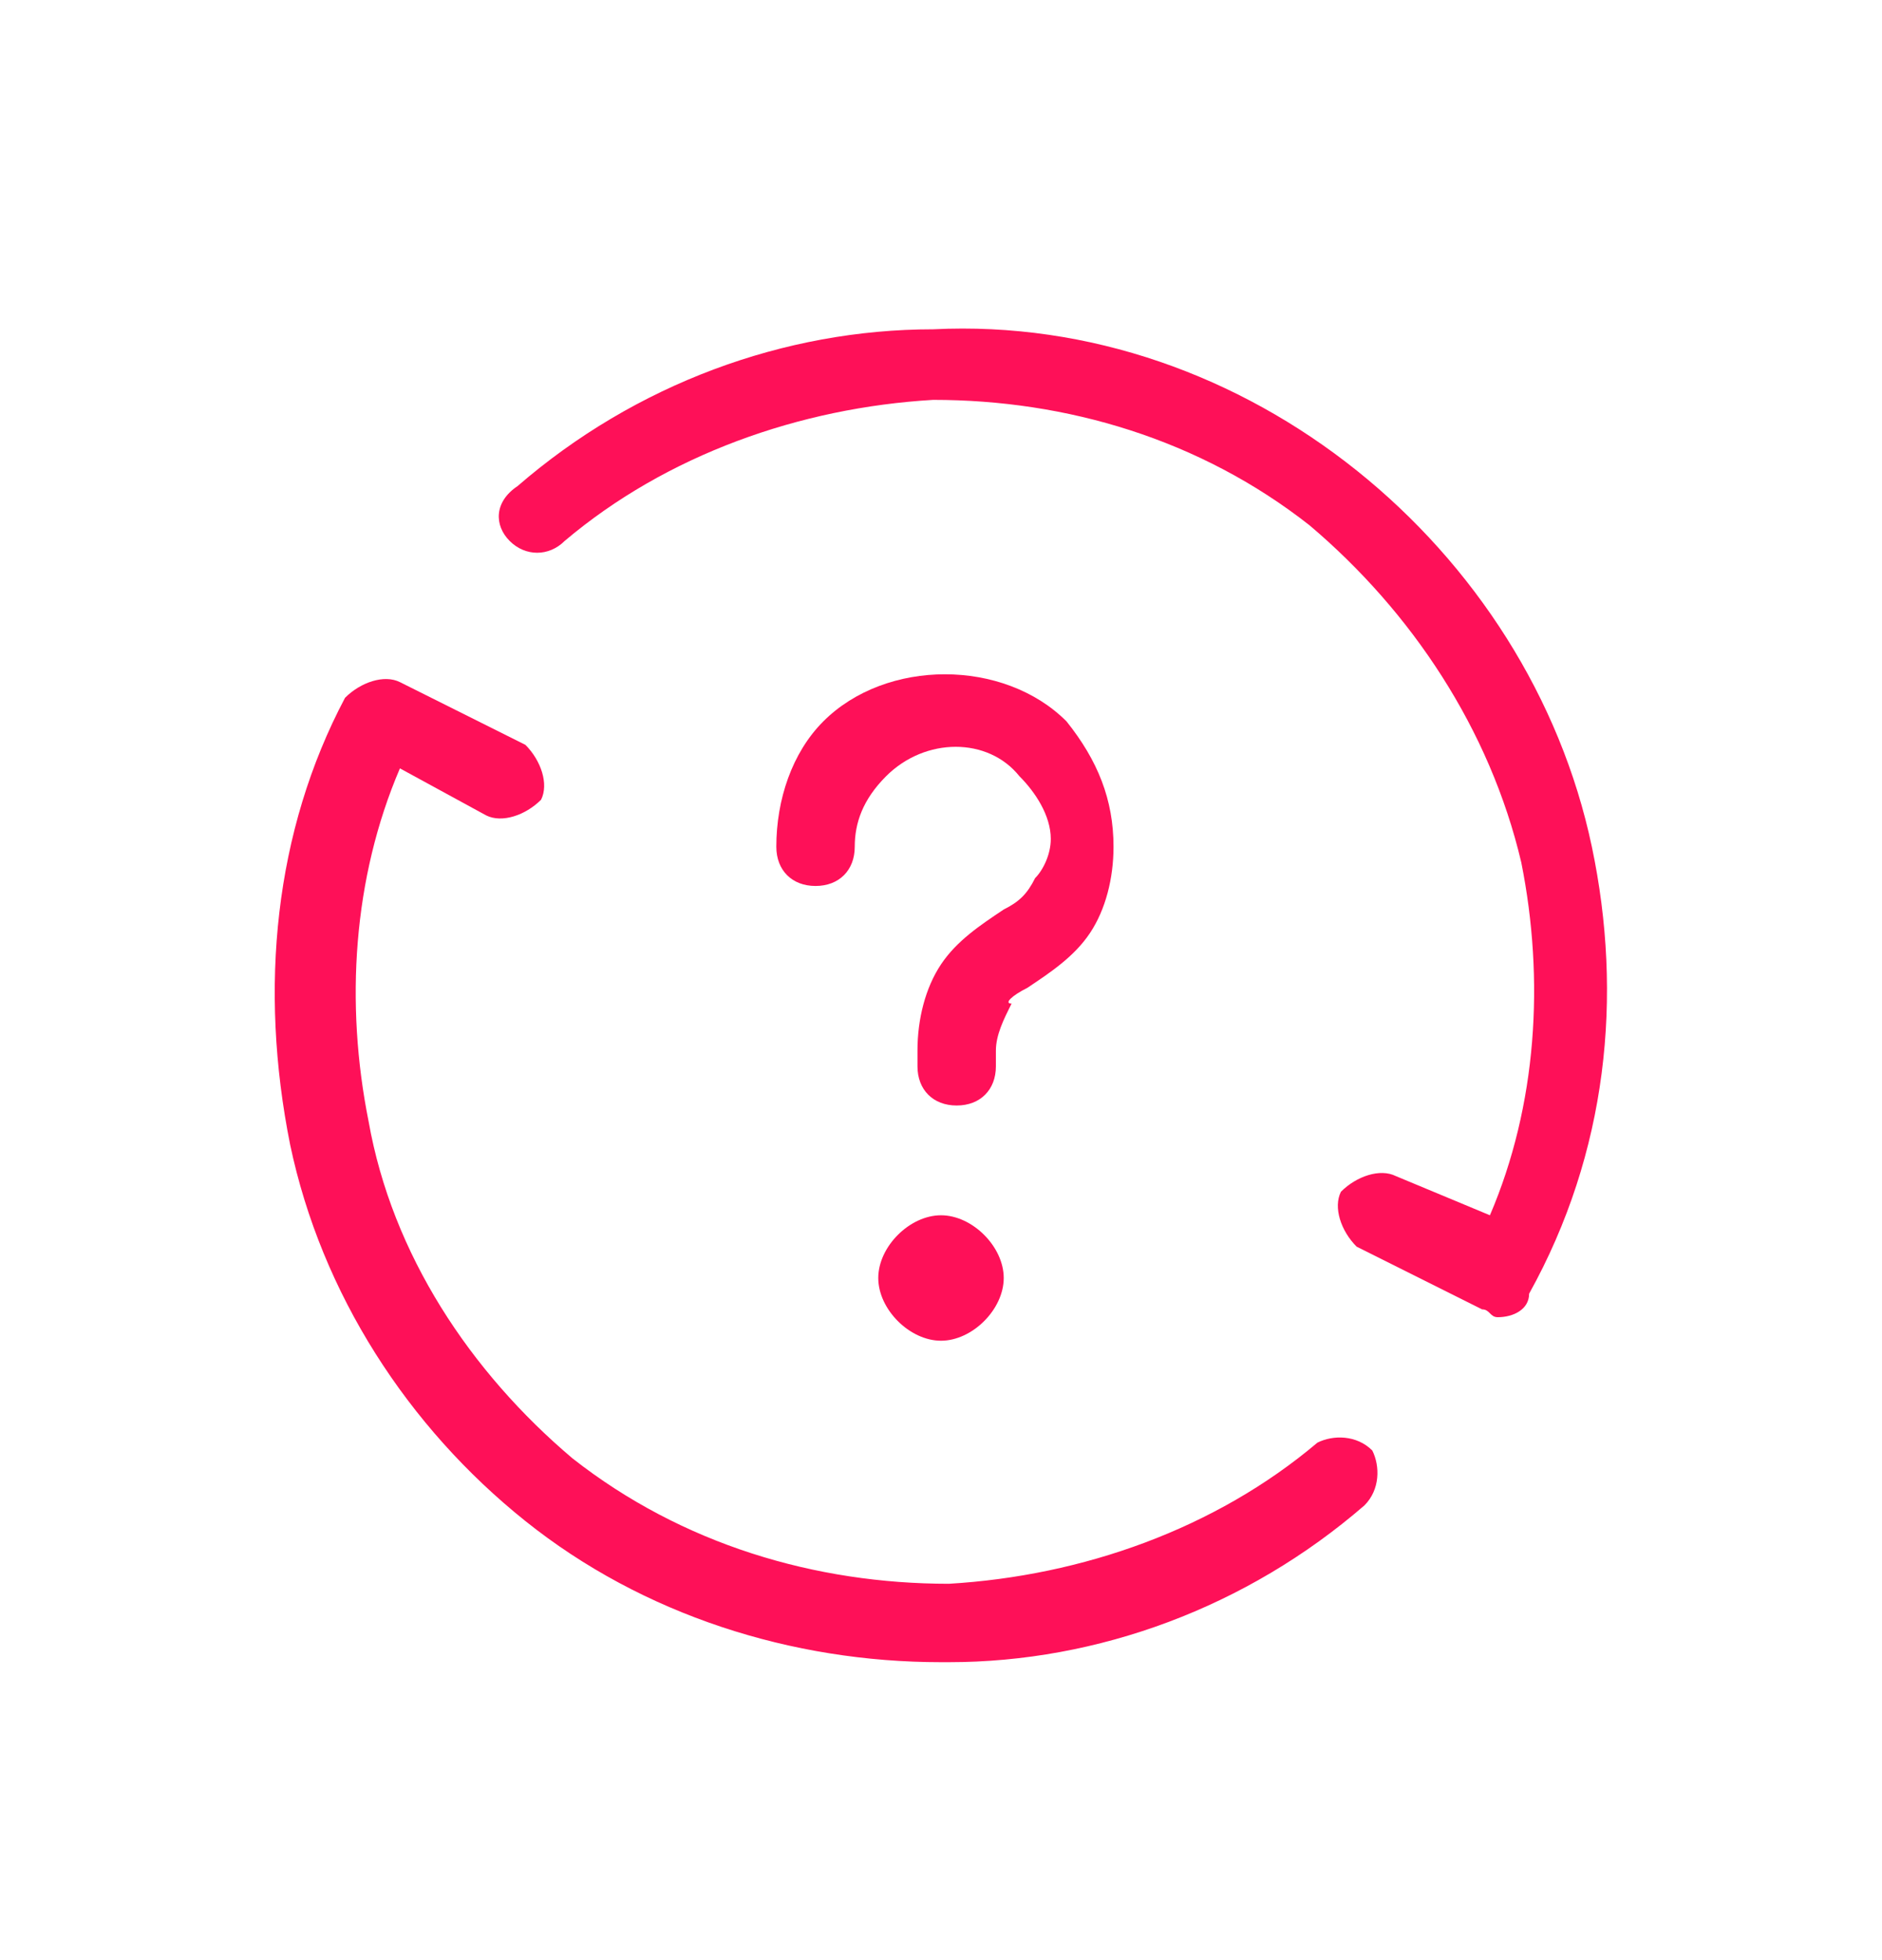
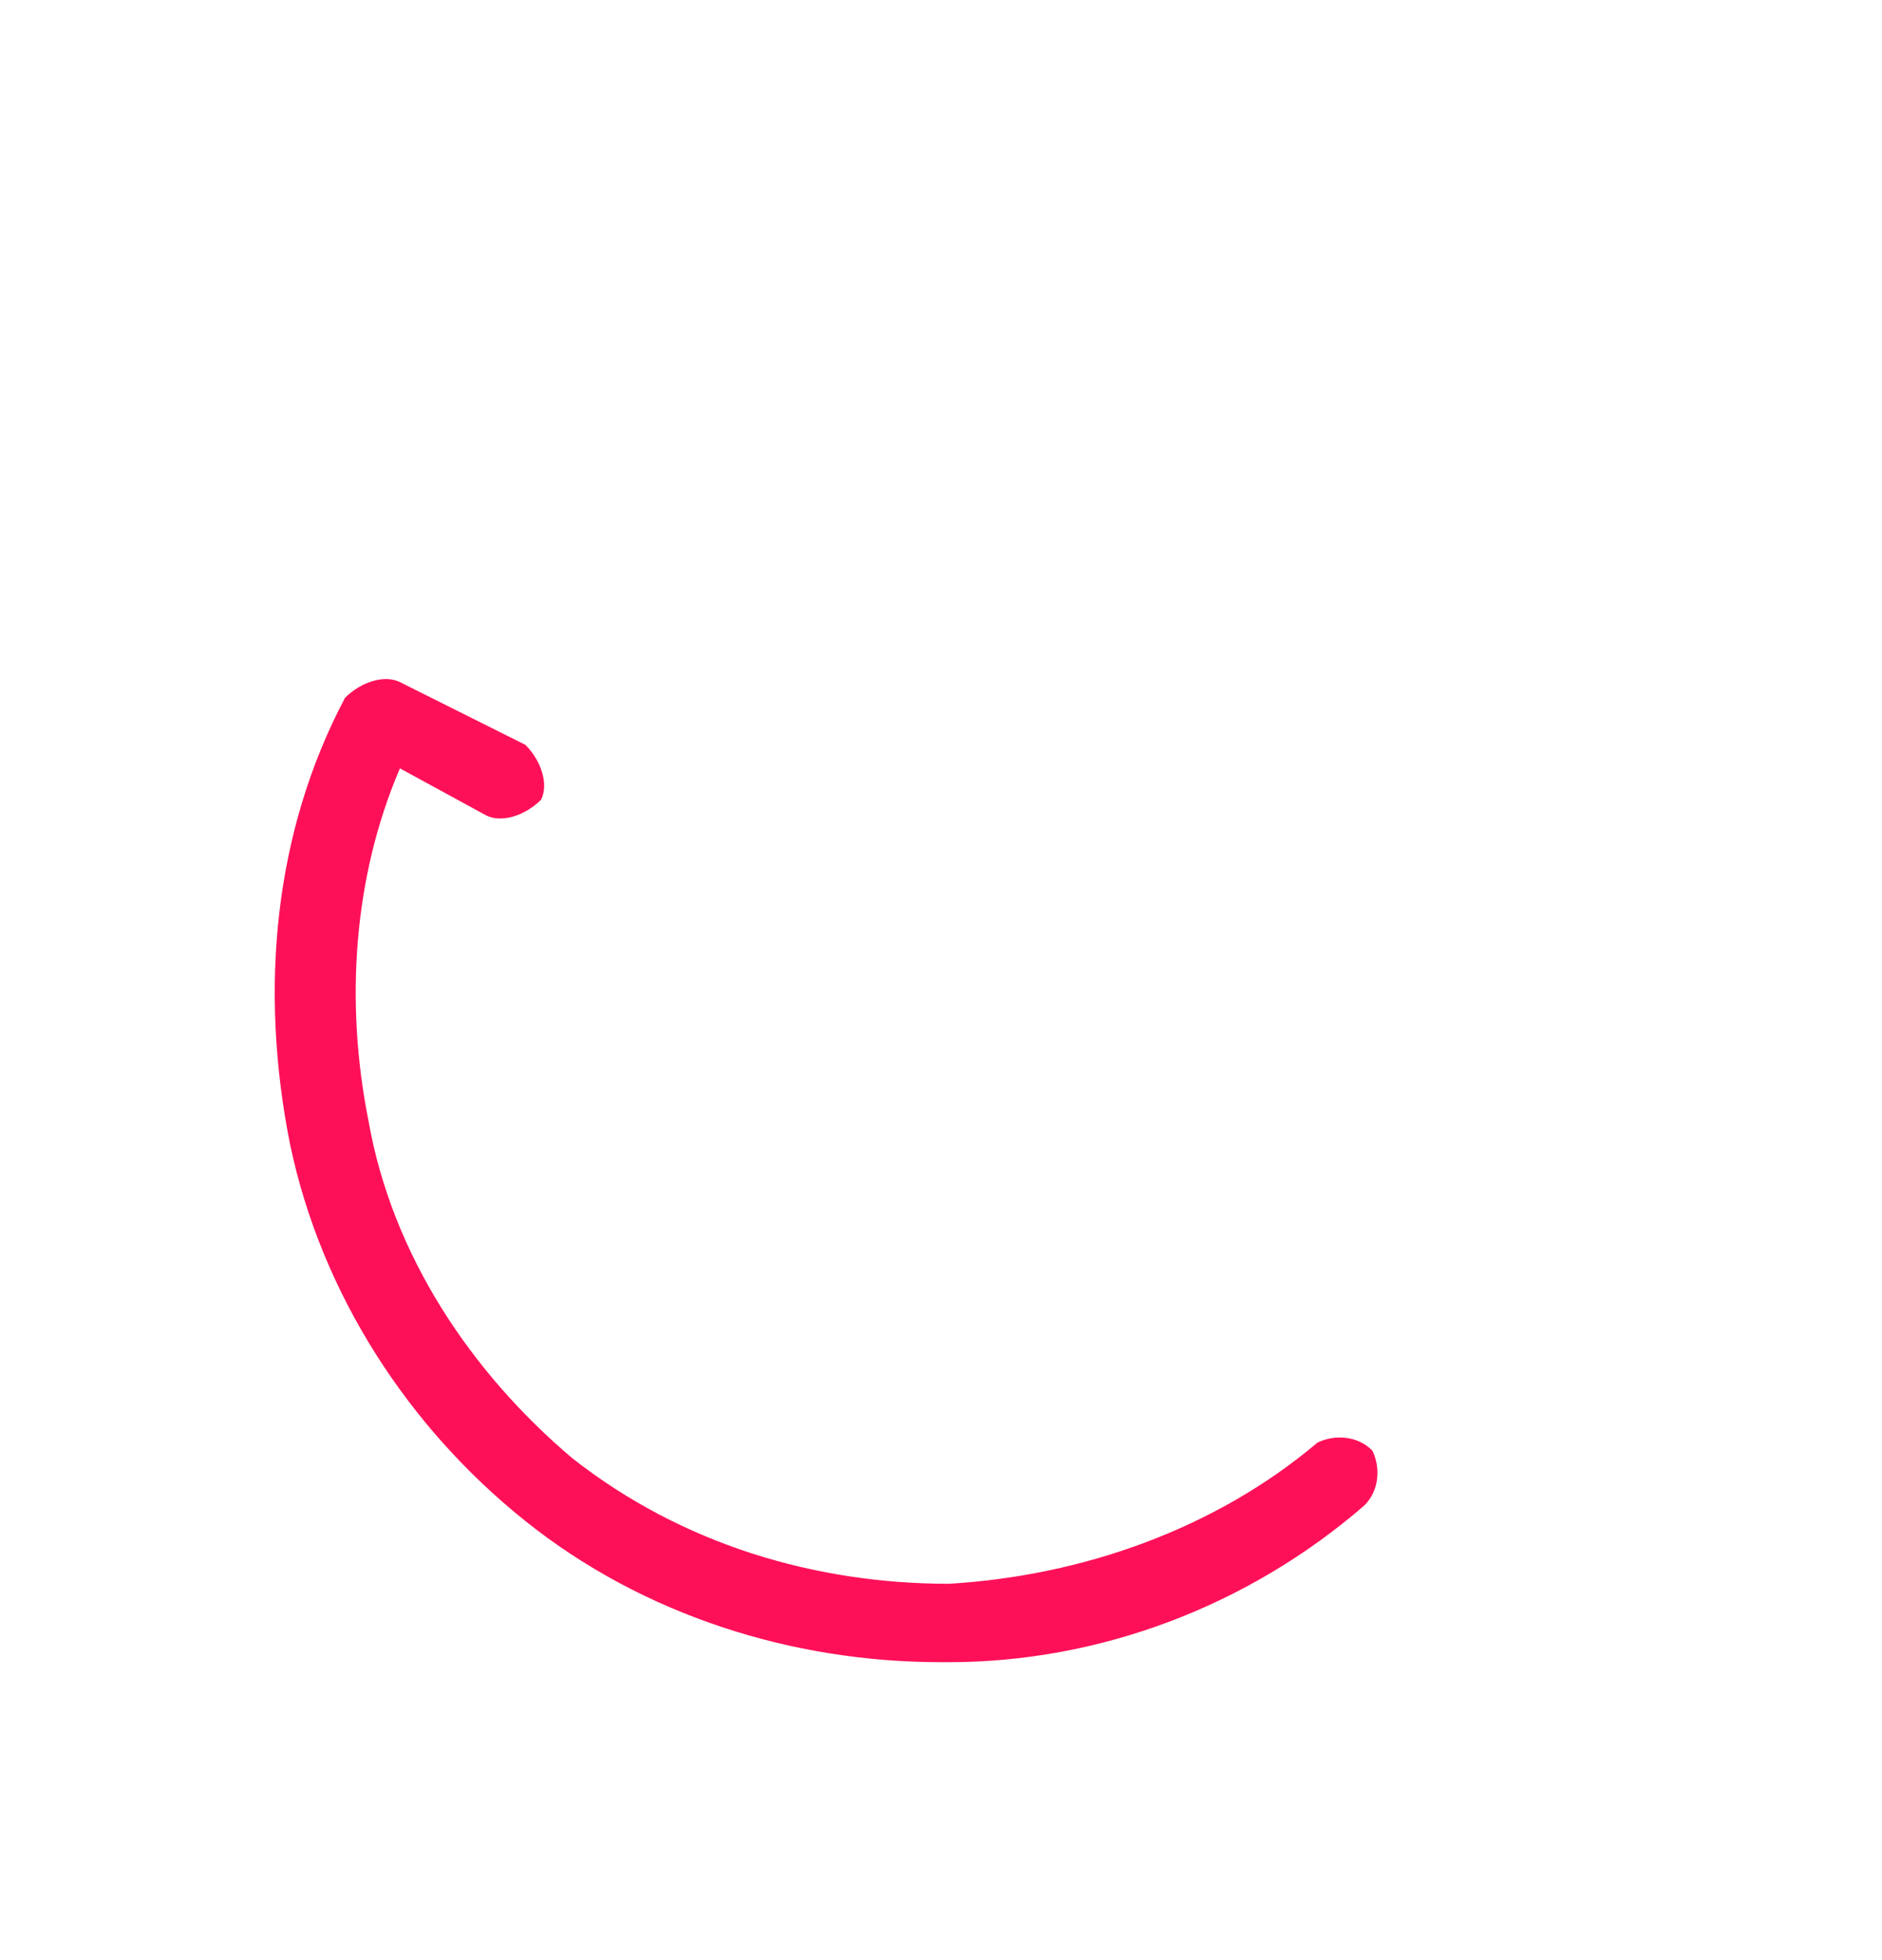
<svg xmlns="http://www.w3.org/2000/svg" width="24" height="25" viewBox="0 0 24 25" fill="none">
-   <path d="M13.1 12.6C13.4 12.4 13.7 12.2 13.9 11.9C14.1 11.6 14.2 11.2 14.2 10.8C14.2 10.2 14 9.7 13.6 9.2C12.8 8.4 11.3 8.4 10.5 9.2C10.1 9.6 9.9 10.2 9.9 10.8C9.9 11.1 10.1 11.3 10.4 11.3C10.7 11.3 10.9 11.1 10.9 10.8C10.9 10.5 11 10.2 11.3 9.9C11.8 9.4 12.6 9.4 13 9.9C13.2 10.1 13.4 10.4 13.4 10.7C13.4 10.9 13.3 11.1 13.2 11.2C13.1 11.4 13 11.5 12.8 11.6C12.5 11.8 12.2 12 12 12.3C11.8 12.6 11.7 13 11.7 13.4V13.6C11.7 13.9 11.9 14.1 12.2 14.1C12.5 14.1 12.7 13.9 12.7 13.6V13.4C12.7 13.2 12.8 13 12.9 12.8C12.8 12.8 12.9 12.7 13.1 12.6Z" fill="#FE1058" />
-   <path d="M12 15.5C11.6 15.5 11.2 15.9 11.2 16.3C11.2 16.7 11.6 17.1 12 17.1C12.4 17.1 12.8 16.7 12.8 16.3C12.8 15.9 12.4 15.5 12 15.5Z" fill="#FE1058" />
-   <path d="M20.3 10.8C19.9 8.9 18.8 7.2 17.3 6C15.8 4.8 13.9 4.1 11.9 4.2C10 4.2 8.1 4.9 6.6 6.2C6.3 6.4 6.3 6.7 6.5 6.9C6.7 7.1 7 7.1 7.2 6.9C8.5 5.8 10.2 5.2 11.9 5.1C13.6 5.1 15.3 5.6 16.7 6.7C18 7.8 19 9.3 19.4 11C19.7 12.5 19.6 14.1 19 15.5L17.8 15C17.6 14.9 17.3 15 17.1 15.2C17 15.4 17.1 15.7 17.3 15.9L18.9 16.7C19 16.7 19 16.8 19.1 16.8C19.3 16.8 19.5 16.7 19.5 16.5C20.5 14.7 20.7 12.7 20.3 10.8Z" fill="#FE1058" />
  <path d="M16.8 18.4C15.5 19.5 13.8 20.1 12.1 20.2C10.4 20.2 8.7 19.7 7.3 18.6C6 17.5 5 16 4.7 14.3C4.4 12.8 4.5 11.2 5.1 9.8L6.2 10.4C6.4 10.5 6.7 10.4 6.9 10.2C7 10 6.9 9.7 6.7 9.5L5.1 8.7C4.9 8.6 4.6 8.7 4.4 8.9C3.5 10.6 3.3 12.6 3.7 14.6C4.1 16.5 5.2 18.2 6.7 19.4C8.2 20.6 10.1 21.2 12 21.2H12.1C14 21.2 15.9 20.5 17.4 19.2C17.6 19 17.6 18.7 17.5 18.5C17.3 18.3 17 18.3 16.8 18.4Z" fill="#FE1058" />
</svg>